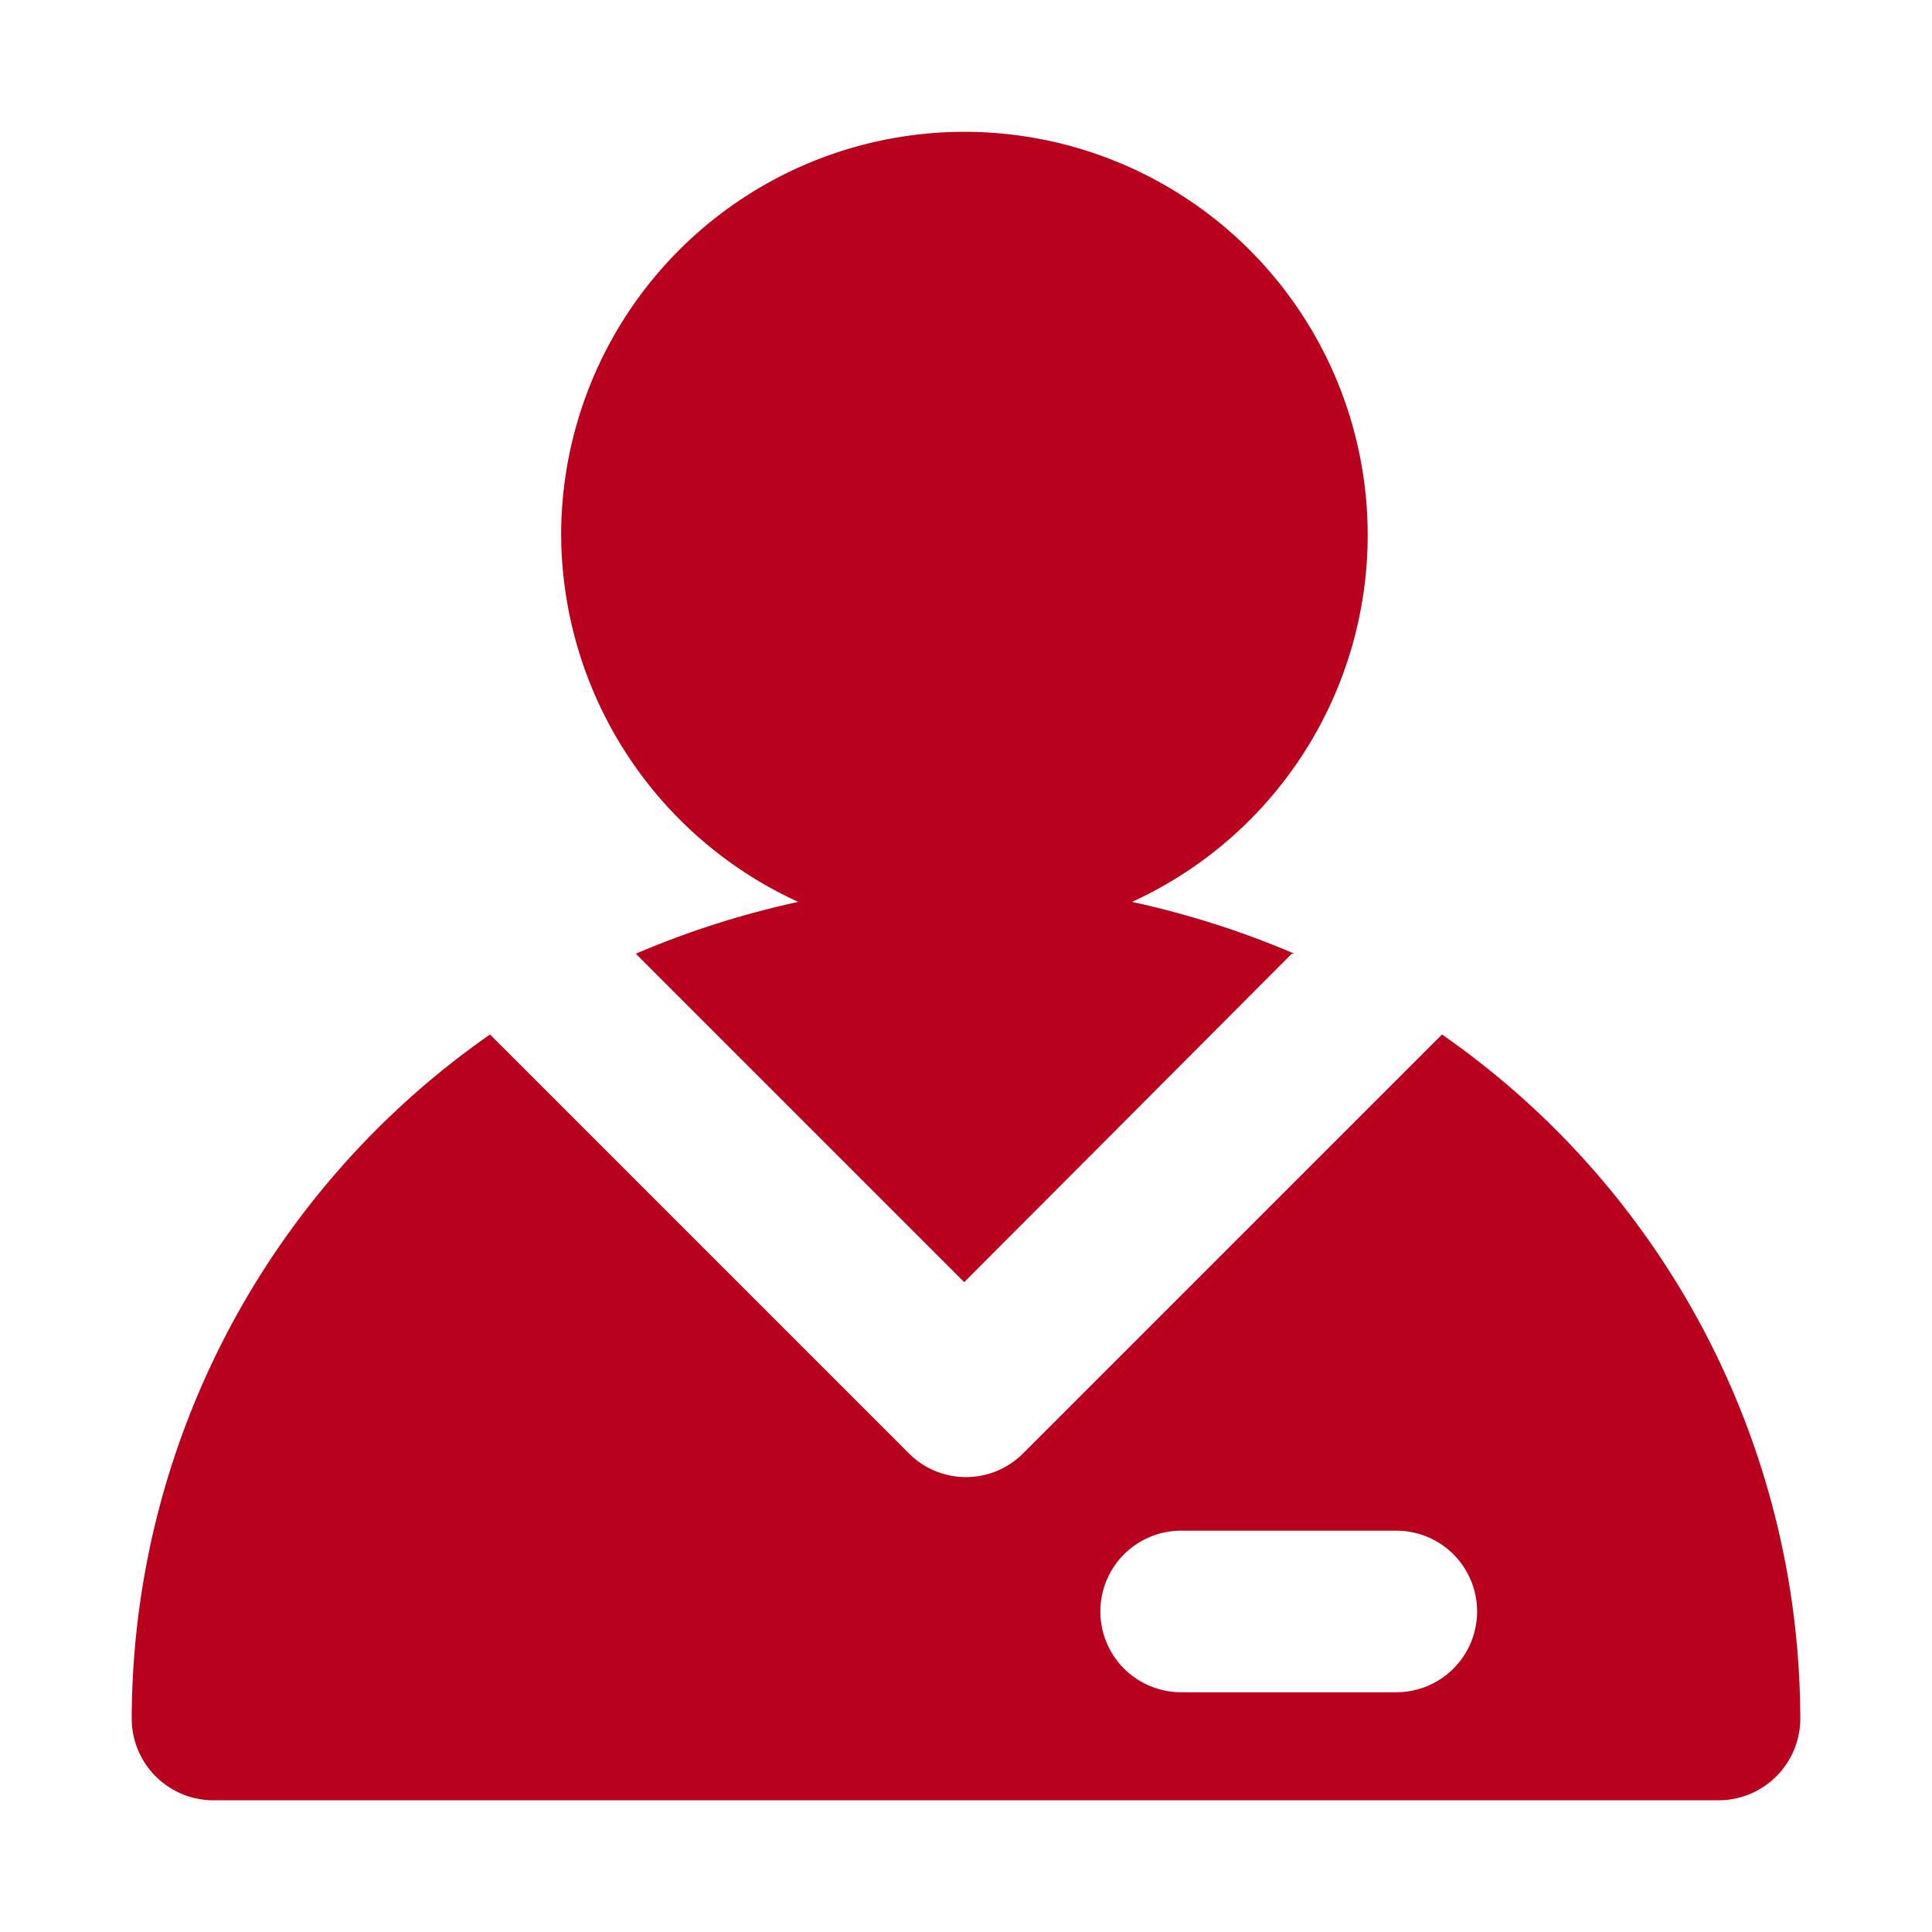
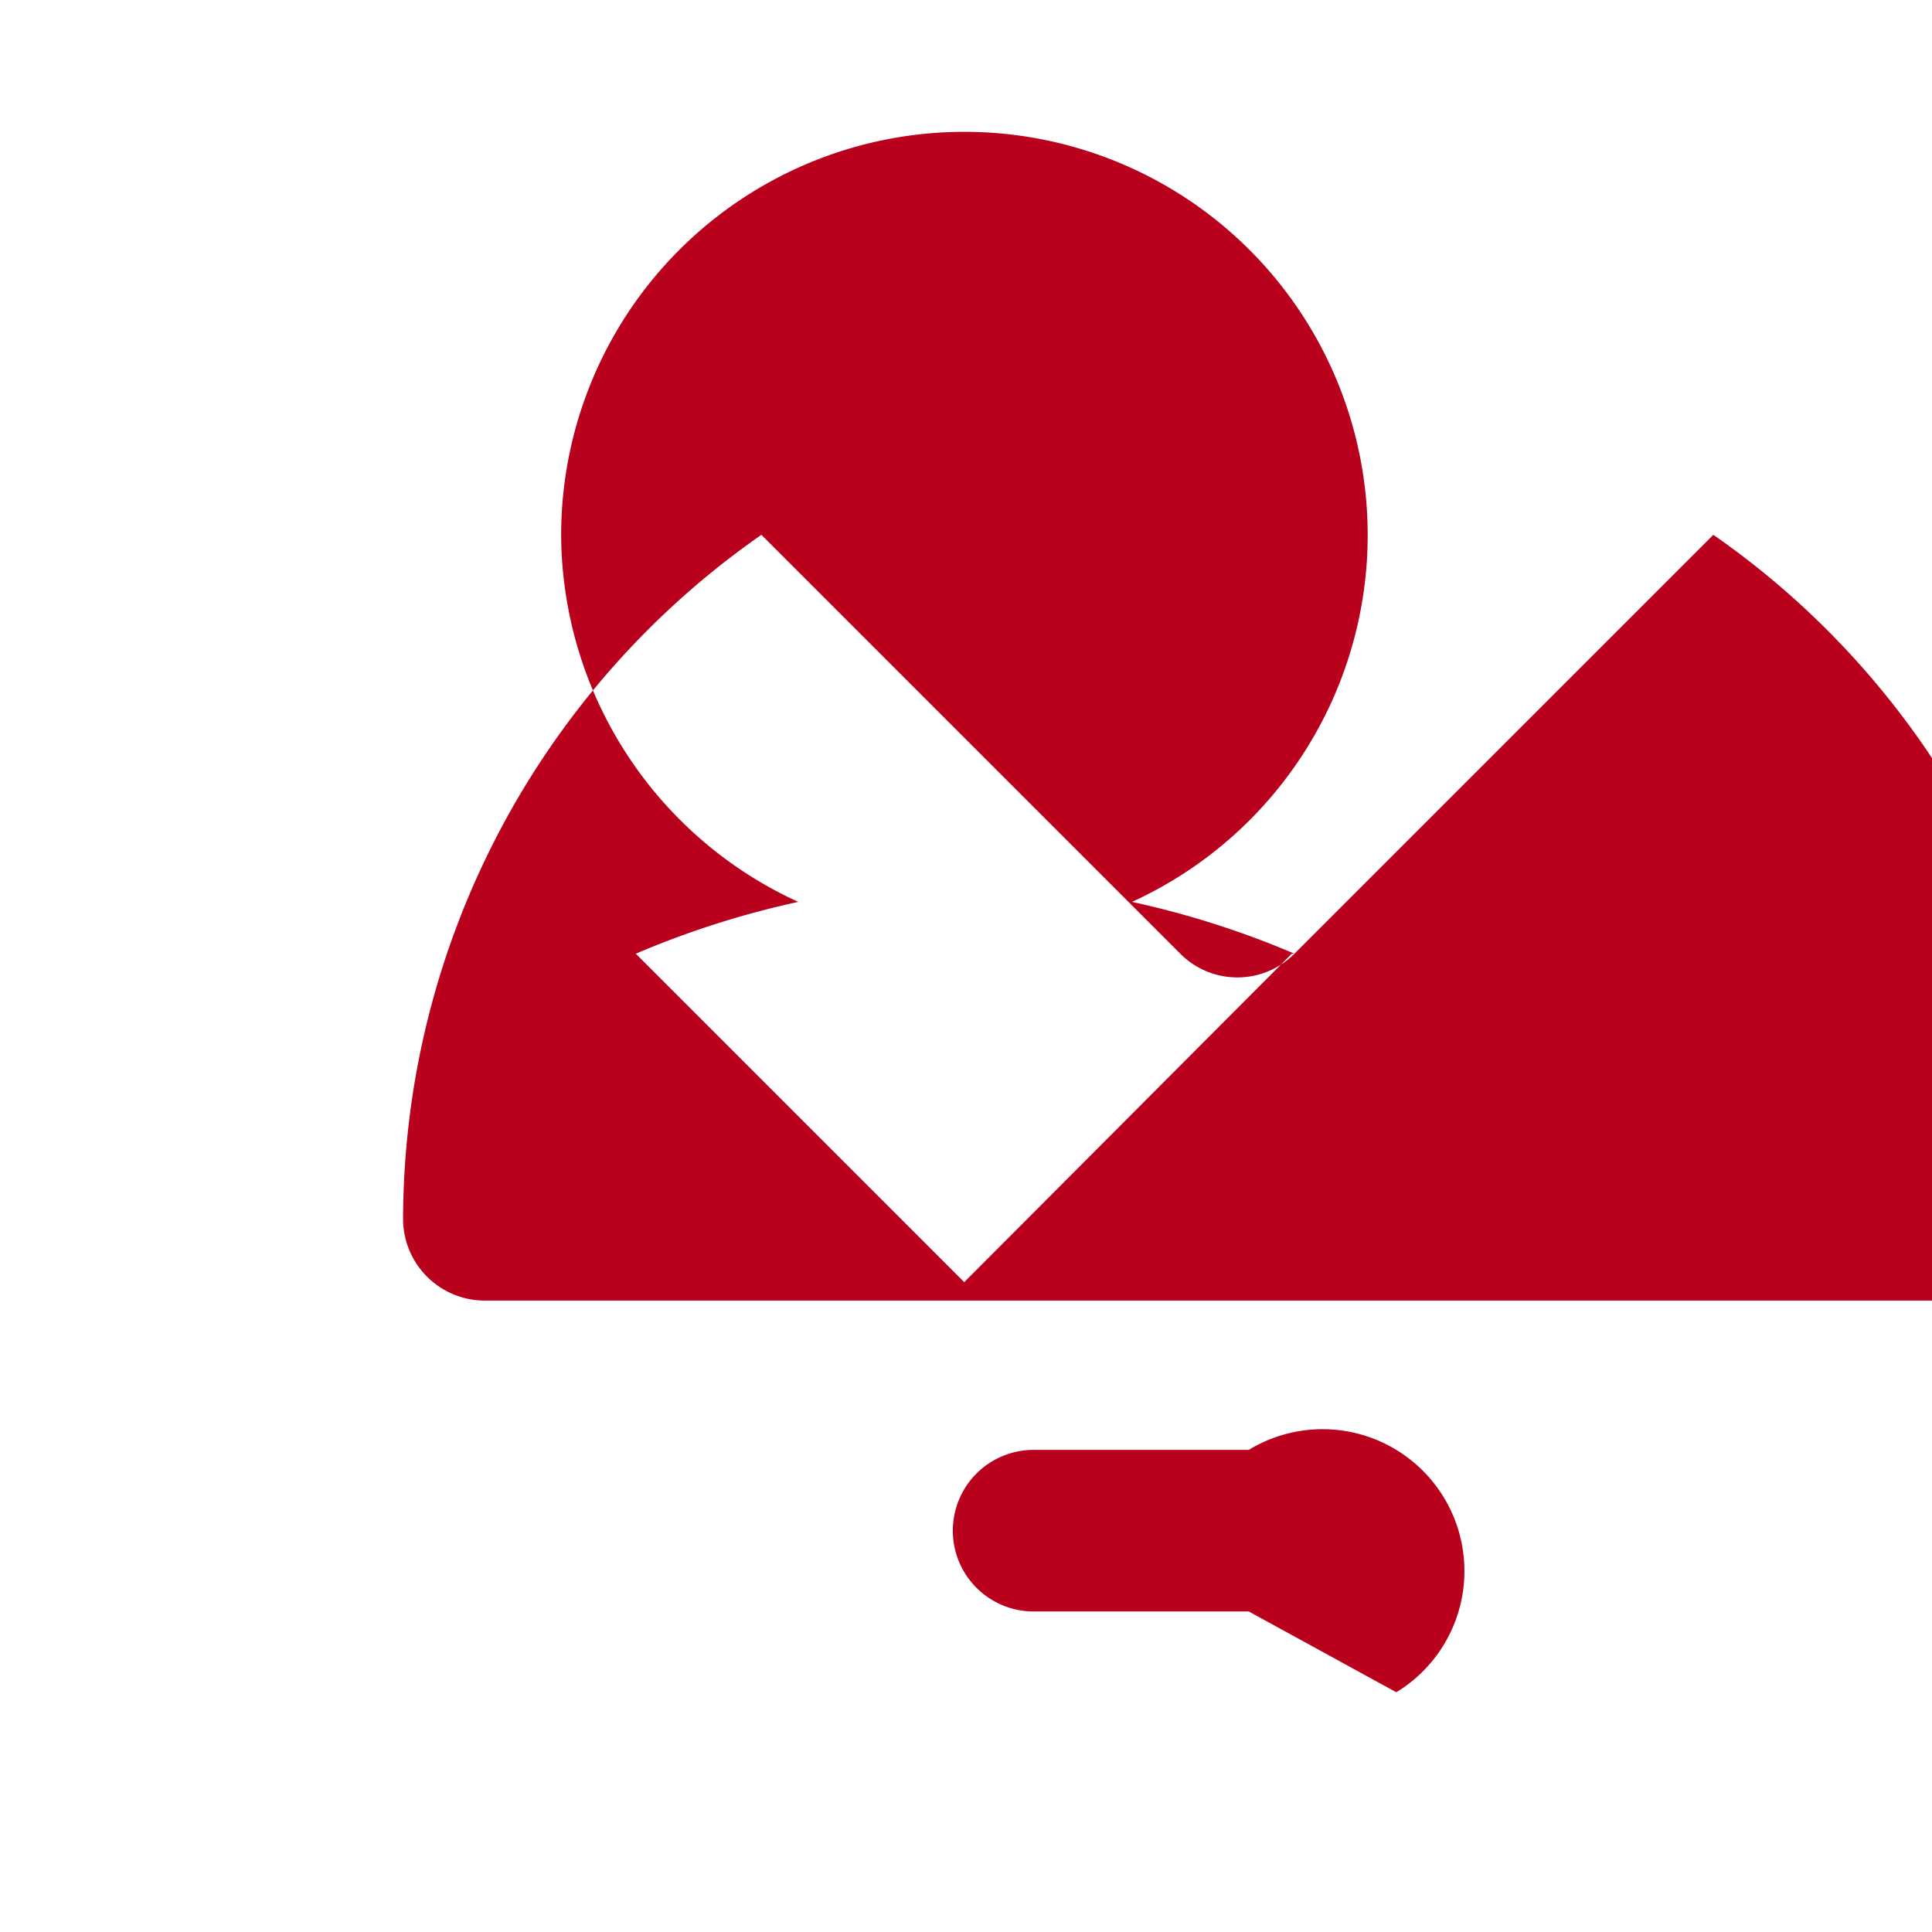
<svg xmlns="http://www.w3.org/2000/svg" width="22" height="22" viewBox="0 0 22 22">
  <defs>
    <style>
      .cls-1 {
        fill: #b9001c;
        fill-rule: evenodd;
      }
    </style>
  </defs>
-   <path id="形状_9" data-name="形状 9" class="cls-1" d="M1151.24,8148.86a10.238,10.238,0,0,0-1.85-.59,4.592,4.592,0,1,0-6.5-4.18,4.617,4.617,0,0,0,2.7,4.18,10.238,10.238,0,0,0-1.85.59l3.74,3.74,3.73-3.74h0.03Zm1.68,0.92-4.77,4.77a0.917,0.917,0,0,1-1.3,0l-4.77-4.77a9.52,9.52,0,0,0-4.08,7.8,0.931,0.931,0,0,0,.92.92h17.16a0.931,0.931,0,0,0,.92-0.92,9.507,9.507,0,0,0-4.08-7.8h0Zm-0.52,7.49h-2.45a0.92,0.92,0,0,1,0-1.84h2.45A0.92,0.92,0,0,1,1152.4,8157.27Z" transform="translate(-1136.5 -8138)" />
+   <path id="形状_9" data-name="形状 9" class="cls-1" d="M1151.24,8148.86a10.238,10.238,0,0,0-1.85-.59,4.592,4.592,0,1,0-6.5-4.18,4.617,4.617,0,0,0,2.7,4.18,10.238,10.238,0,0,0-1.85.59l3.74,3.74,3.73-3.74h0.03Za0.917,0.917,0,0,1-1.3,0l-4.77-4.77a9.52,9.52,0,0,0-4.08,7.8,0.931,0.931,0,0,0,.92.92h17.16a0.931,0.931,0,0,0,.92-0.92,9.507,9.507,0,0,0-4.08-7.8h0Zm-0.52,7.49h-2.45a0.92,0.92,0,0,1,0-1.84h2.45A0.92,0.92,0,0,1,1152.4,8157.27Z" transform="translate(-1136.5 -8138)" />
</svg>